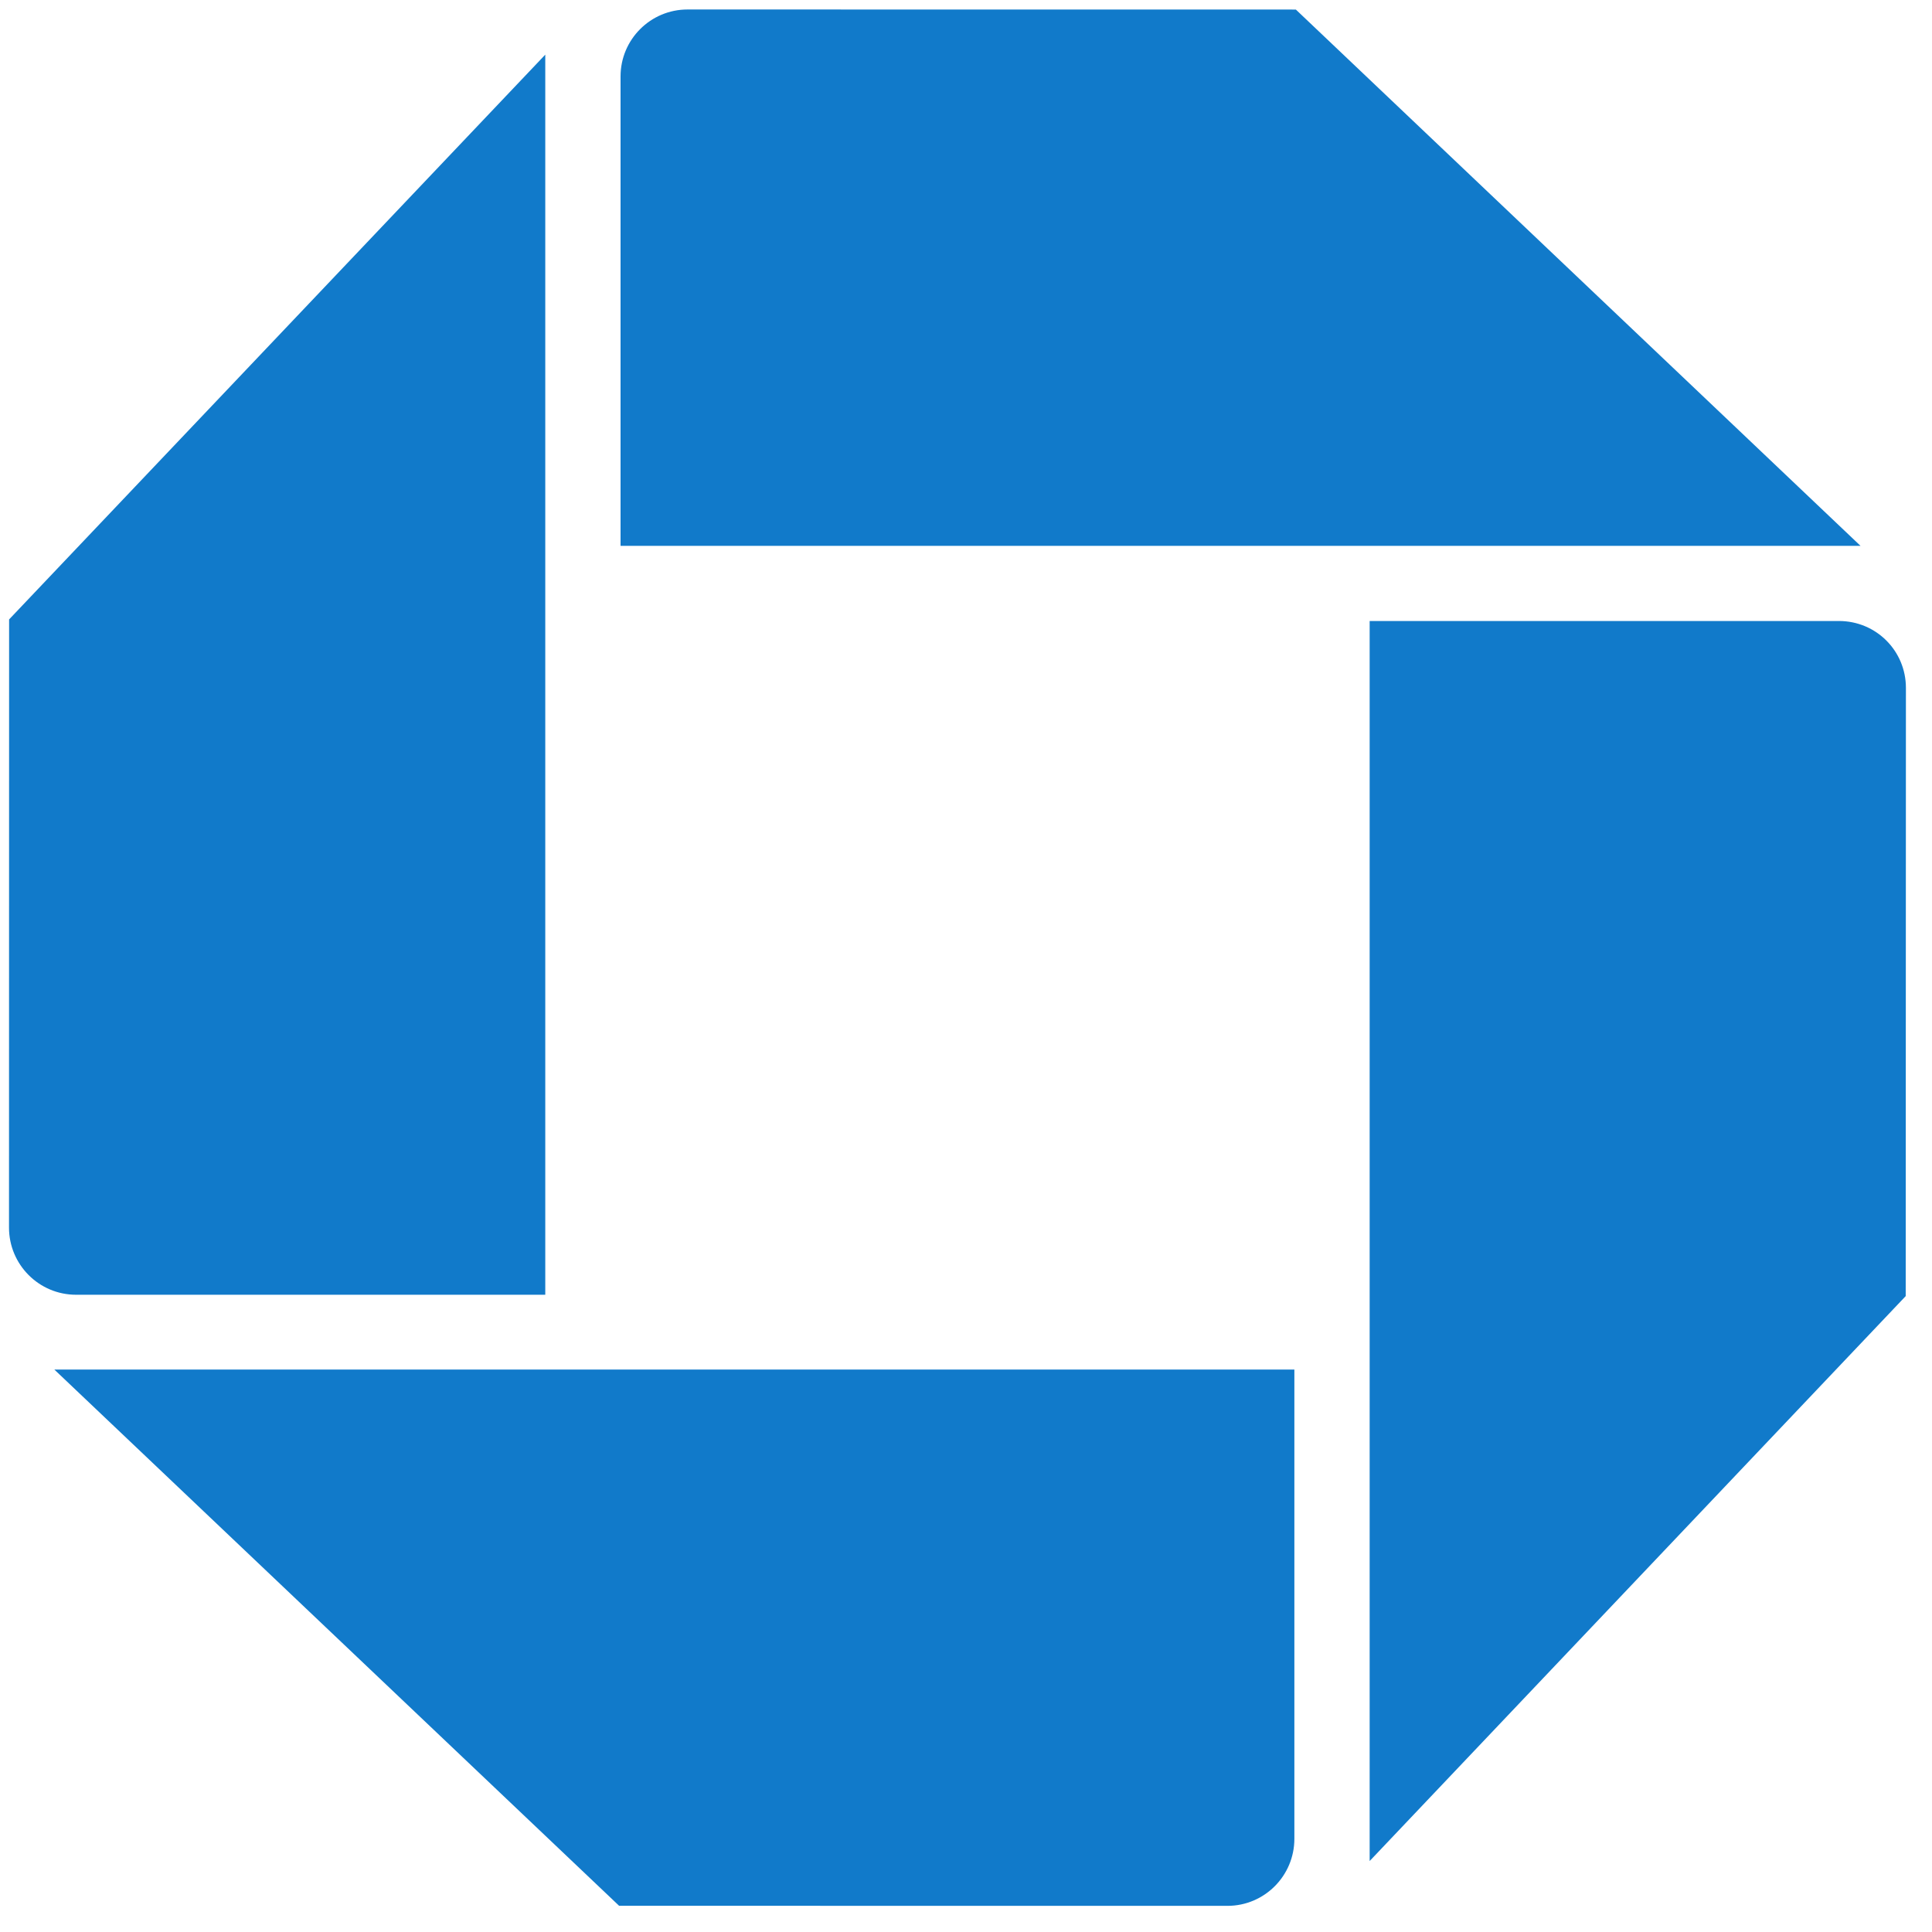
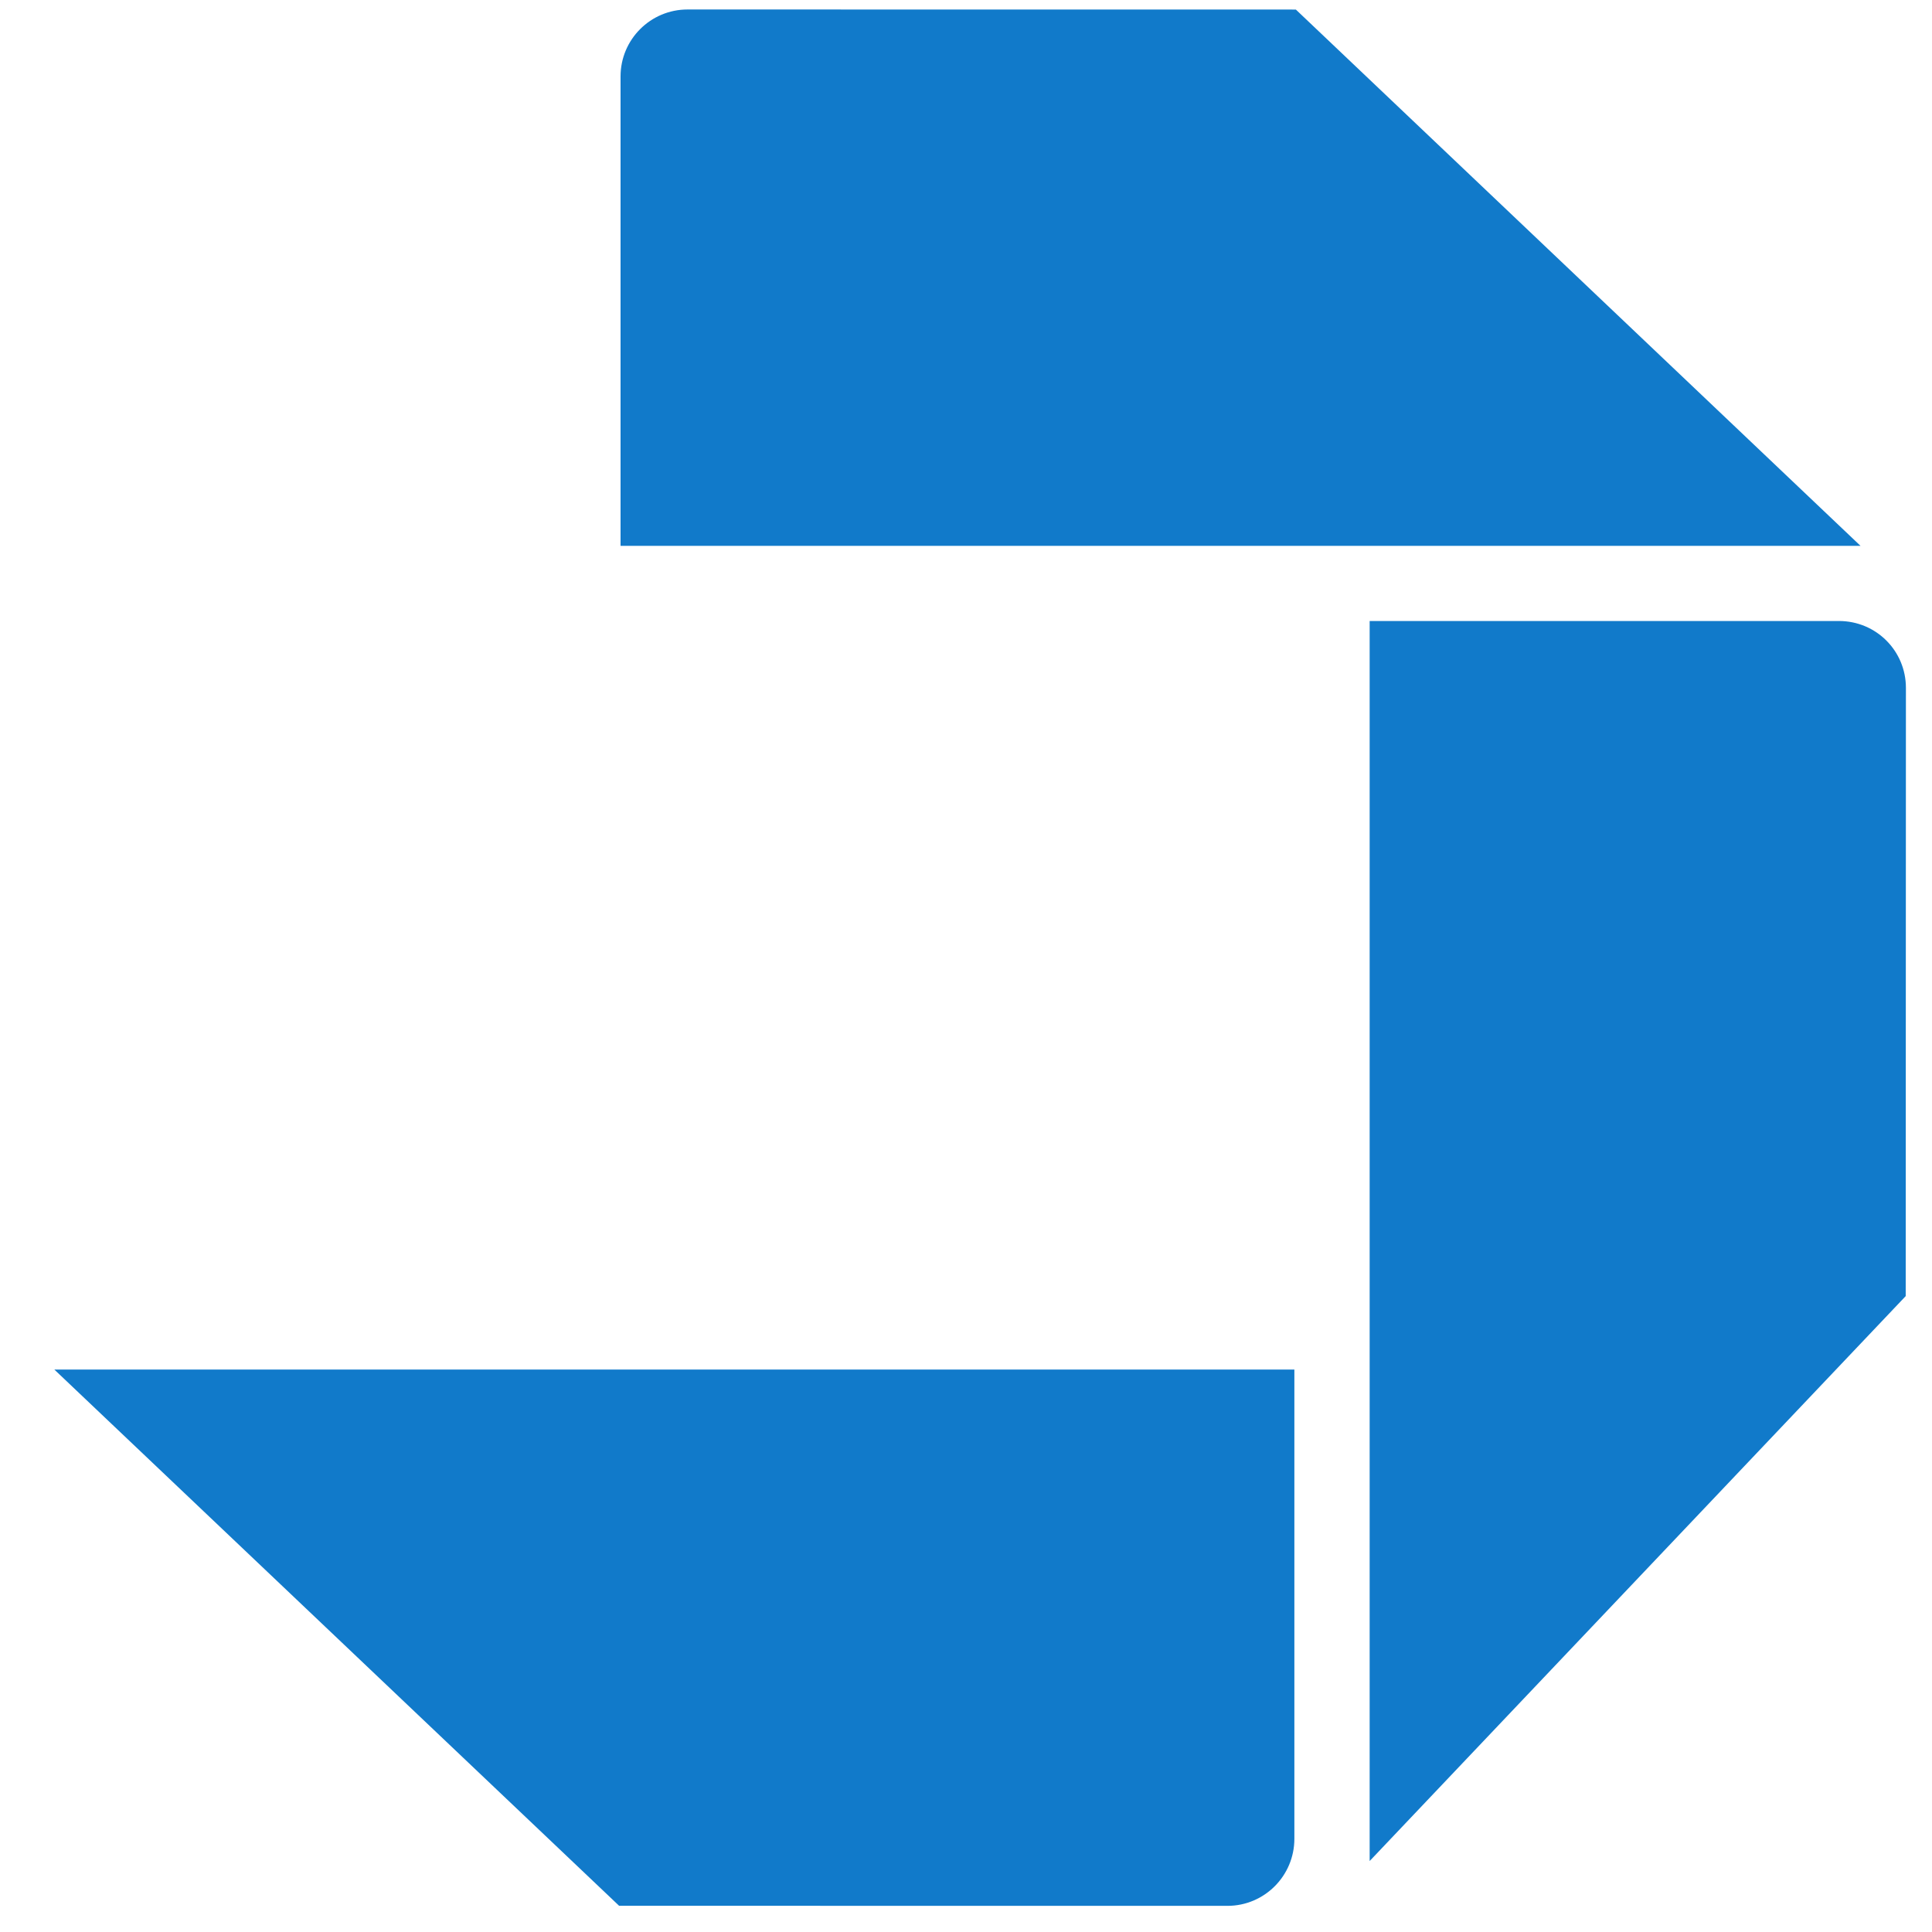
<svg xmlns="http://www.w3.org/2000/svg" width="56" height="56" viewBox="0 0 56 56" fill="none">
  <path d="M19.928 0.275C18.856 0.275 17.987 1.144 17.987 2.215V15.822H53.928L37.561 0.277L19.928 0.275Z" fill="#117ACA" />
  <path d="M55.244 19.939C55.244 18.865 54.381 18 53.303 18H39.7V53.943L55.238 37.568L55.244 19.939Z" fill="#117ACA" />
  <path d="M35.579 55.242C36.649 55.242 37.518 54.372 37.518 53.298V39.697H1.575L17.945 55.24L35.579 55.242Z" fill="#117ACA" />
-   <path d="M0.261 35.583C0.261 36.655 1.13 37.529 2.205 37.529H15.805V1.584L0.264 17.954L0.261 35.583Z" fill="#117ACA" />
</svg>